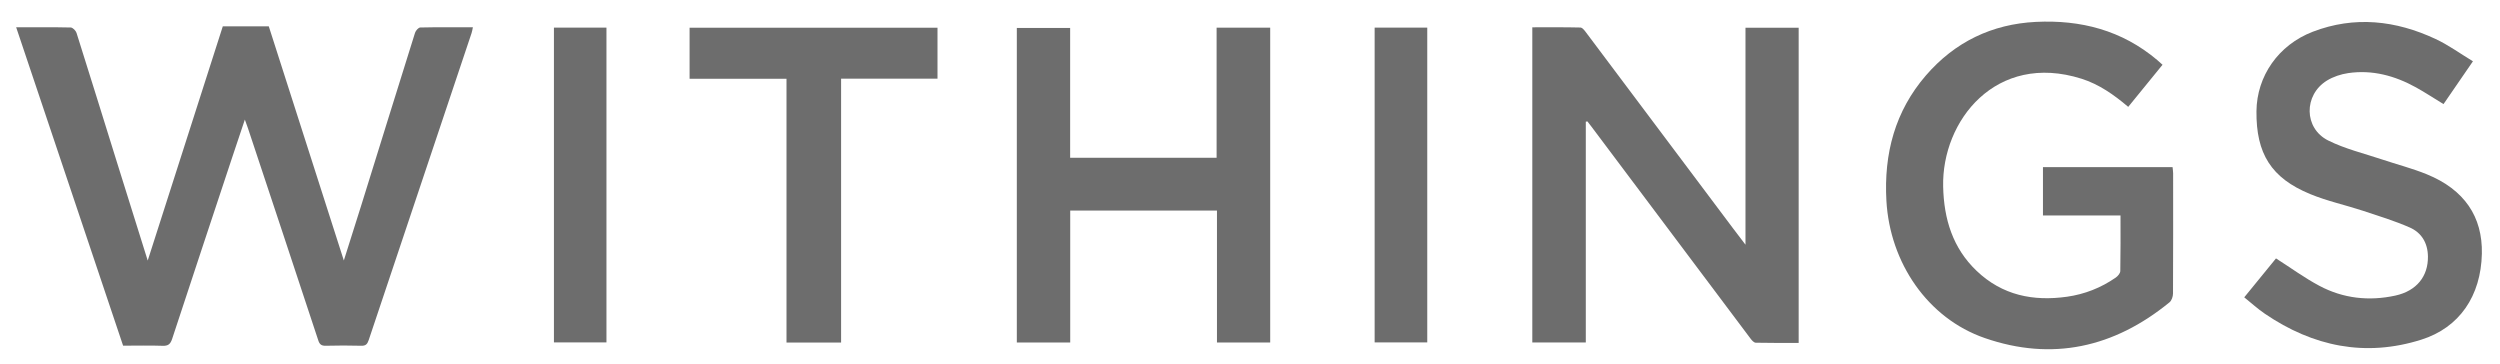
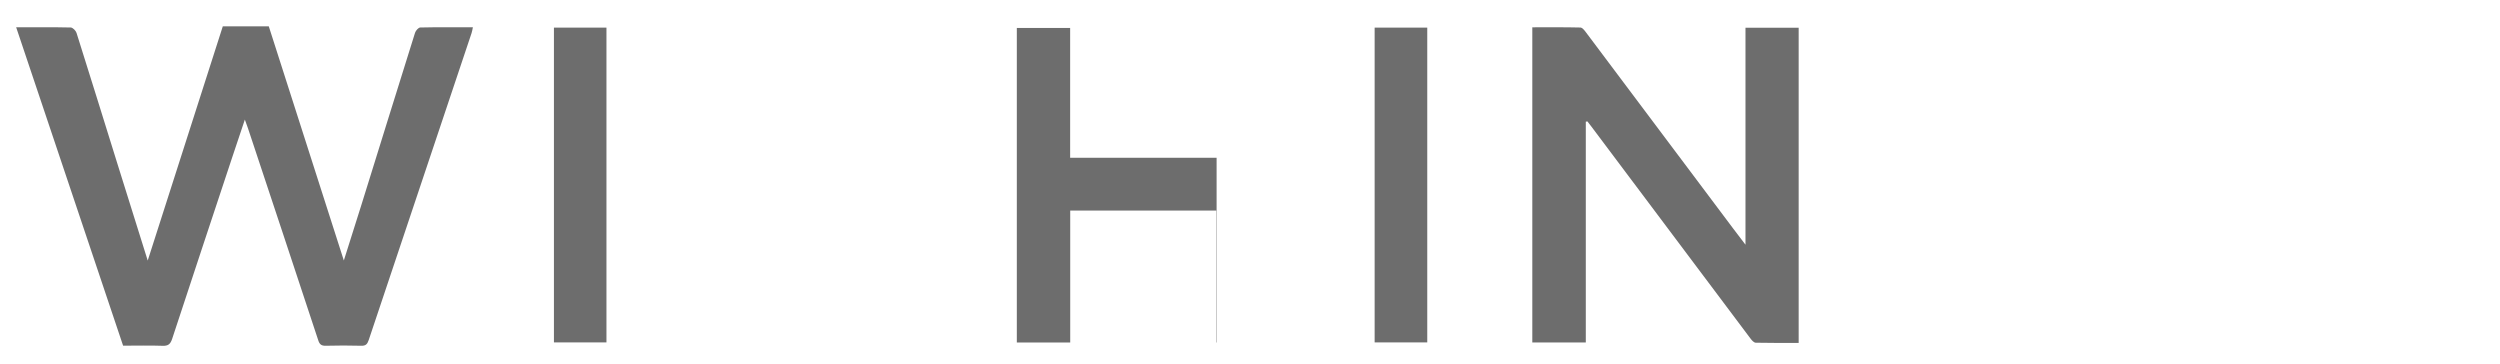
<svg xmlns="http://www.w3.org/2000/svg" width="103" height="15" viewBox="0 0 103 15" fill="none">
  <g clip-path="url(#clip0_6242_923)">
    <path d="M0.666 1.124C1.452 1.124 2.183 1.116 2.915 1.133C2.998 1.135 3.122 1.261 3.153 1.356C3.718 3.143 4.271 4.931 4.829 6.72C5.236 8.028 5.647 9.337 6.086 10.735C7.132 7.469 8.153 4.282 9.179 1.085H11.074C12.097 4.275 13.12 7.467 14.166 10.732C14.422 9.919 14.66 9.179 14.891 8.437C15.627 6.074 16.359 3.711 17.1 1.35C17.129 1.261 17.239 1.135 17.313 1.133C18.025 1.116 18.736 1.124 19.483 1.124C19.461 1.222 19.452 1.296 19.428 1.365C18.015 5.582 16.601 9.796 15.19 14.013C15.134 14.18 15.066 14.251 14.883 14.245C14.395 14.232 13.906 14.232 13.419 14.245C13.242 14.249 13.166 14.189 13.111 14.017C12.151 11.105 11.184 8.197 10.218 5.29C10.187 5.197 10.153 5.106 10.088 4.927C9.897 5.5 9.729 5.994 9.565 6.489C8.739 8.98 7.911 11.47 7.092 13.963C7.02 14.18 6.926 14.255 6.701 14.247C6.165 14.228 5.628 14.242 5.072 14.242C3.606 9.88 2.145 5.526 0.666 1.124Z" fill="#6D6D6D" />
    <path d="M65.335 5.014V14.109H63.131V1.125C63.792 1.125 64.453 1.118 65.113 1.134C65.192 1.136 65.284 1.253 65.345 1.337C67.365 4.027 69.384 6.719 71.402 9.409C71.553 9.612 71.708 9.813 71.914 10.082V1.144H74.105V14.128C73.505 14.128 72.92 14.133 72.338 14.12C72.264 14.12 72.175 14.024 72.121 13.949C69.934 11.038 67.748 8.123 65.562 5.21C65.51 5.139 65.454 5.07 65.4 5.001C65.378 5.005 65.356 5.009 65.335 5.014Z" fill="#6D6D6D" />
-     <path d="M89.097 2.667C88.617 3.256 88.154 3.823 87.683 4.403C87.088 3.899 86.48 3.472 85.757 3.243C82.236 2.133 79.998 4.974 80.058 7.685C80.086 9.023 80.454 10.222 81.434 11.157C82.496 12.172 83.775 12.421 85.163 12.225C85.887 12.122 86.561 11.858 87.169 11.436C87.254 11.377 87.355 11.26 87.356 11.167C87.371 10.414 87.365 9.661 87.365 8.878H84.17V6.887H89.51C89.517 6.971 89.533 7.056 89.533 7.142C89.533 8.793 89.537 10.443 89.528 12.094C89.528 12.217 89.472 12.383 89.384 12.455C87.099 14.322 84.548 14.89 81.771 13.927C79.423 13.115 77.863 10.826 77.72 8.272C77.61 6.324 78.079 4.578 79.345 3.111C80.544 1.722 82.076 0.992 83.876 0.902C85.721 0.811 87.421 1.243 88.879 2.475C88.945 2.533 89.012 2.592 89.099 2.671L89.097 2.667Z" fill="#6D6D6D" />
-     <path d="M50.139 8.675H44.093V14.111H41.893V1.152H44.09V6.5H50.124V1.14H52.332V14.111H50.139V8.675Z" fill="#6D6D6D" />
-     <path d="M92.461 12.252C92.925 11.683 93.363 11.146 93.771 10.646C94.379 11.034 94.945 11.449 95.556 11.774C96.543 12.3 97.607 12.414 98.689 12.178C99.571 11.984 100.042 11.378 100.031 10.568C100.024 10.001 99.759 9.582 99.281 9.372C98.657 9.099 98.002 8.898 97.355 8.684C96.631 8.446 95.879 8.285 95.178 7.995C93.572 7.333 92.95 6.329 92.966 4.581C92.981 3.139 93.865 1.854 95.288 1.307C97.008 0.647 98.705 0.839 100.347 1.607C100.873 1.852 101.353 2.204 101.885 2.525C101.454 3.152 101.066 3.715 100.673 4.289C100.285 4.053 99.917 3.81 99.535 3.598C98.664 3.118 97.737 2.867 96.745 3.012C96.444 3.057 96.13 3.159 95.87 3.319C94.907 3.912 94.916 5.286 95.921 5.788C96.615 6.134 97.387 6.318 98.126 6.565C98.747 6.773 99.383 6.935 99.988 7.182C101.532 7.812 102.285 8.928 102.253 10.452C102.215 12.185 101.337 13.498 99.753 13.996C97.452 14.721 95.3 14.28 93.311 12.925C93.02 12.728 92.757 12.486 92.463 12.25L92.461 12.252Z" fill="#6D6D6D" />
-     <path d="M32.406 3.245H28.411V1.142H38.625V3.241H34.653V14.113H32.404V3.245H32.406Z" fill="#6D6D6D" />
+     <path d="M50.139 8.675H44.093V14.111H41.893V1.152H44.09V6.5H50.124V1.14V14.111H50.139V8.675Z" fill="#6D6D6D" />
    <path d="M22.822 1.138H24.986V14.107H22.822V1.138Z" fill="#6D6D6D" />
    <path d="M56.635 1.138H58.803V14.107H56.635V1.138Z" fill="#6D6D6D" />
  </g>
  <defs>
    <clipPath id="clip0_6242_923">
      <rect width="101.584" height="13.497" fill="white" transform="translate(0.666 0.887)" />
    </clipPath>
  </defs>
</svg>